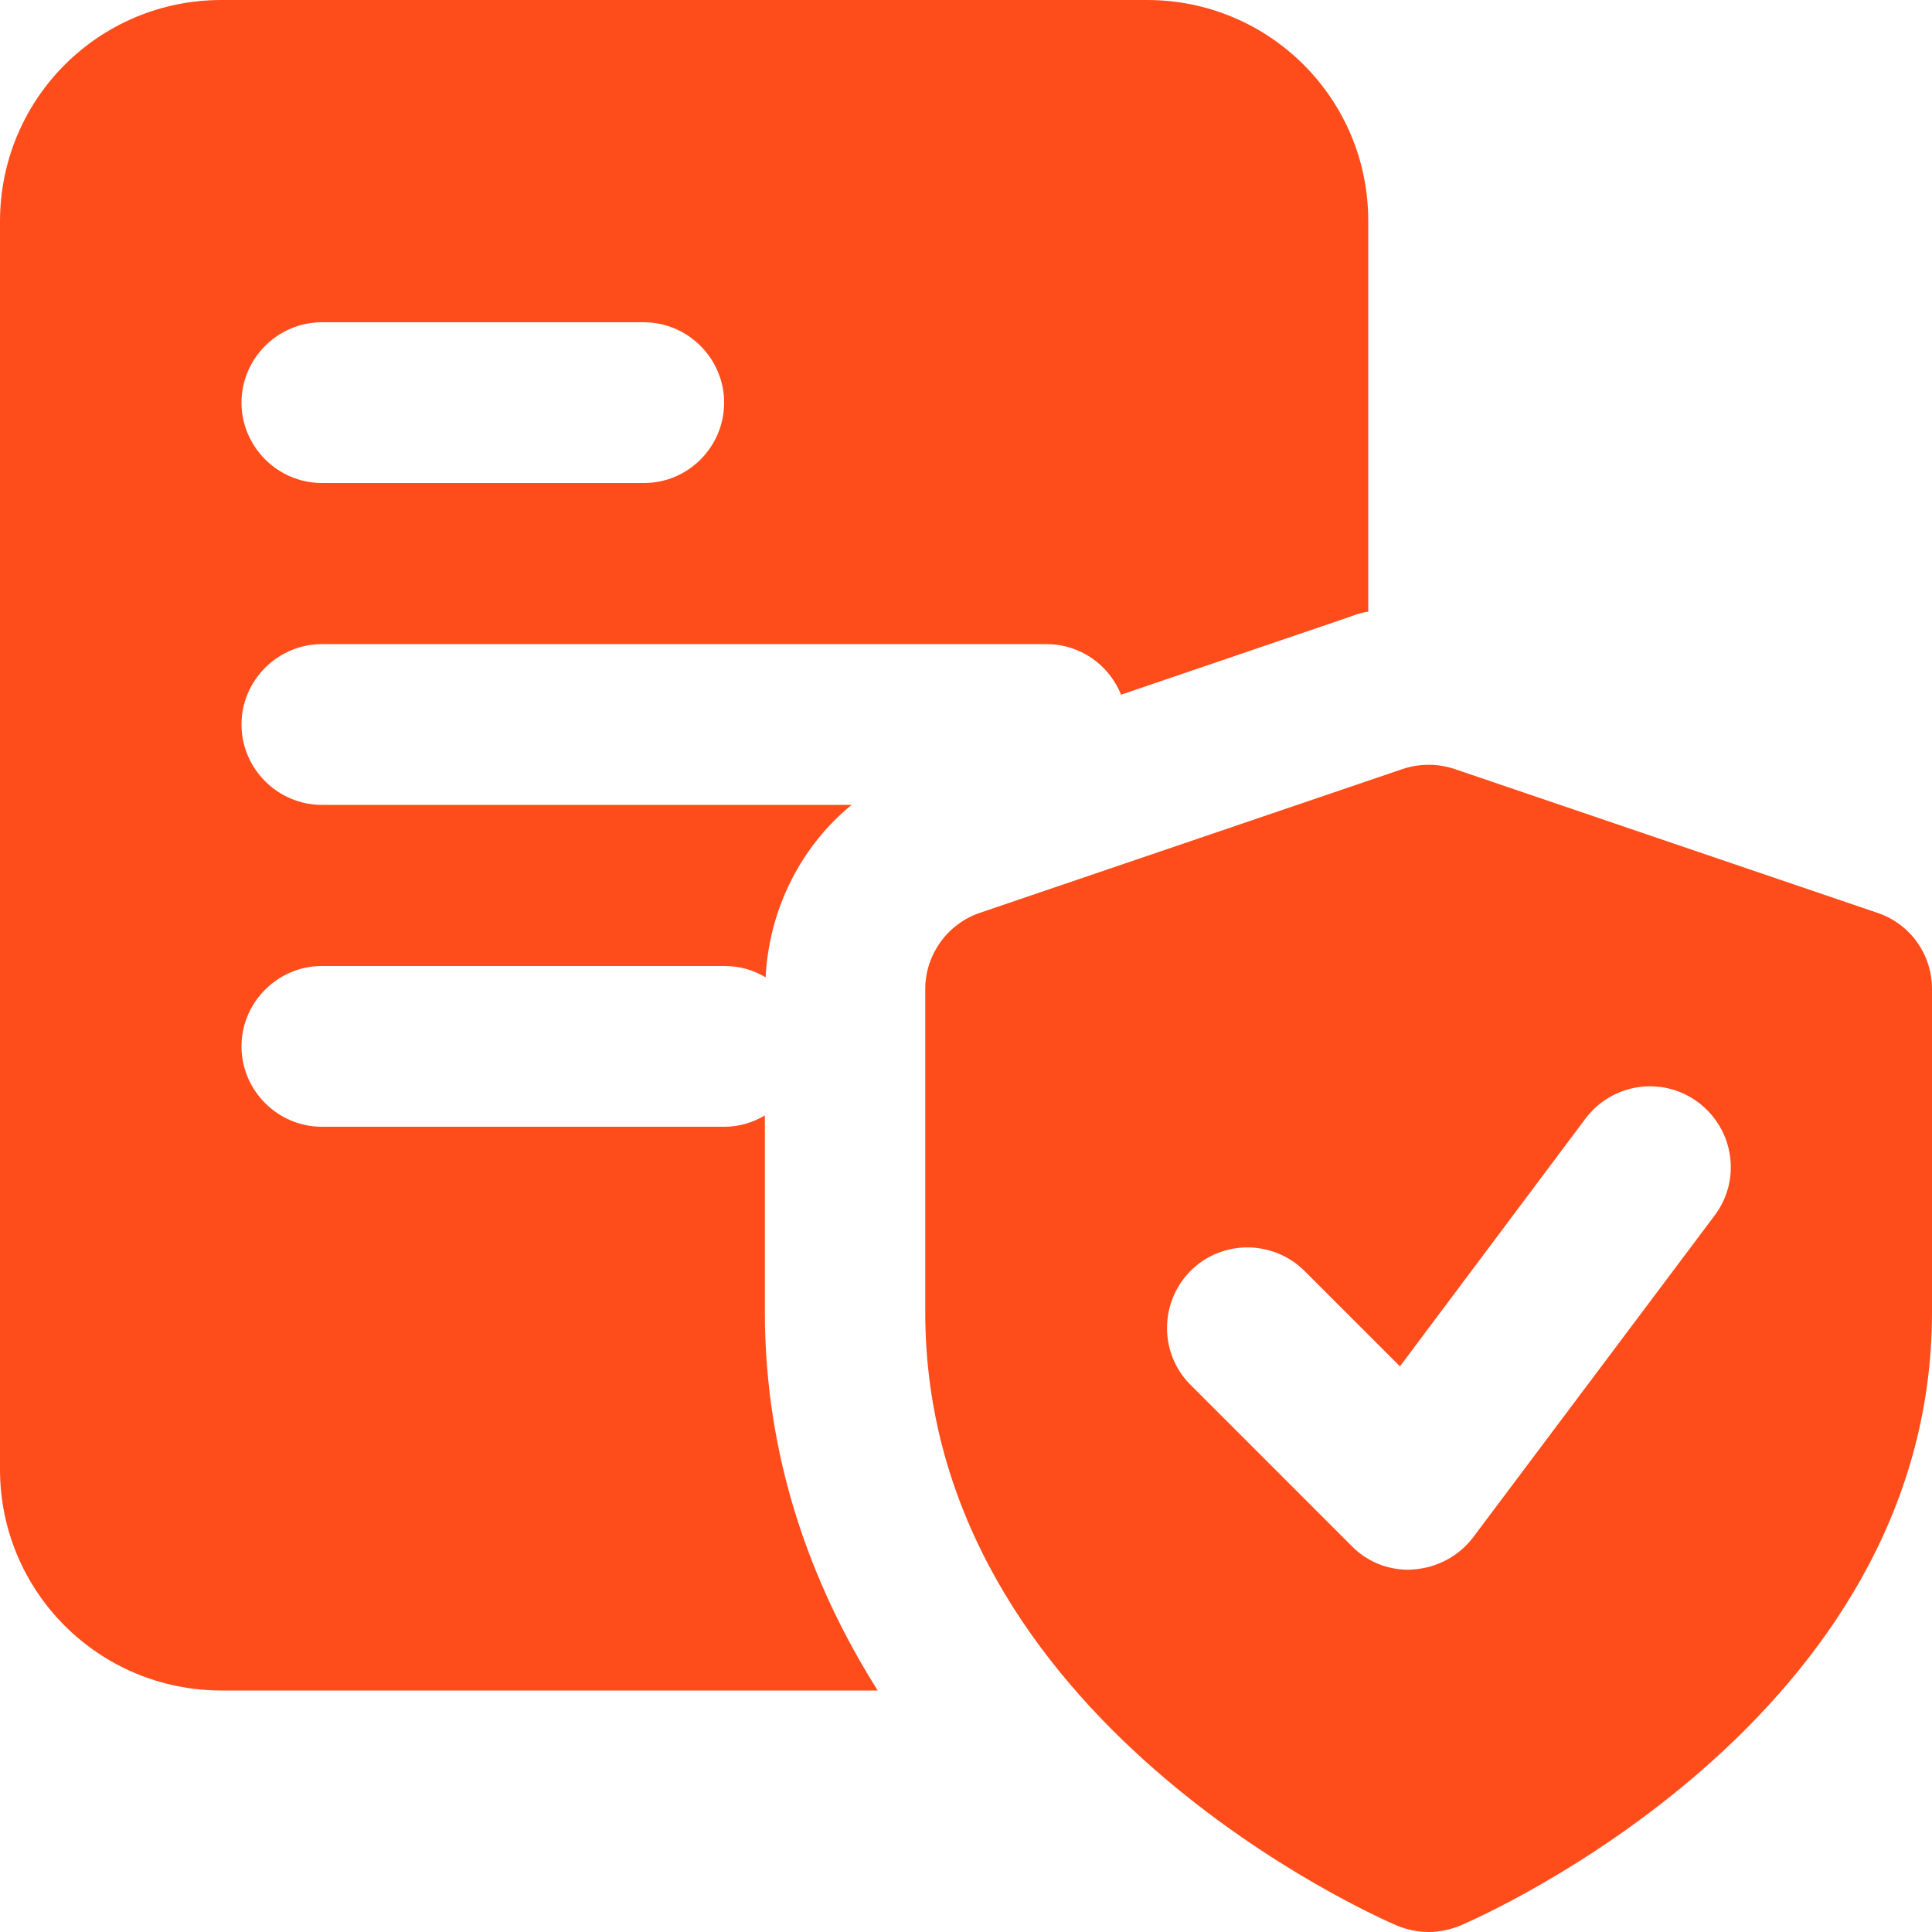
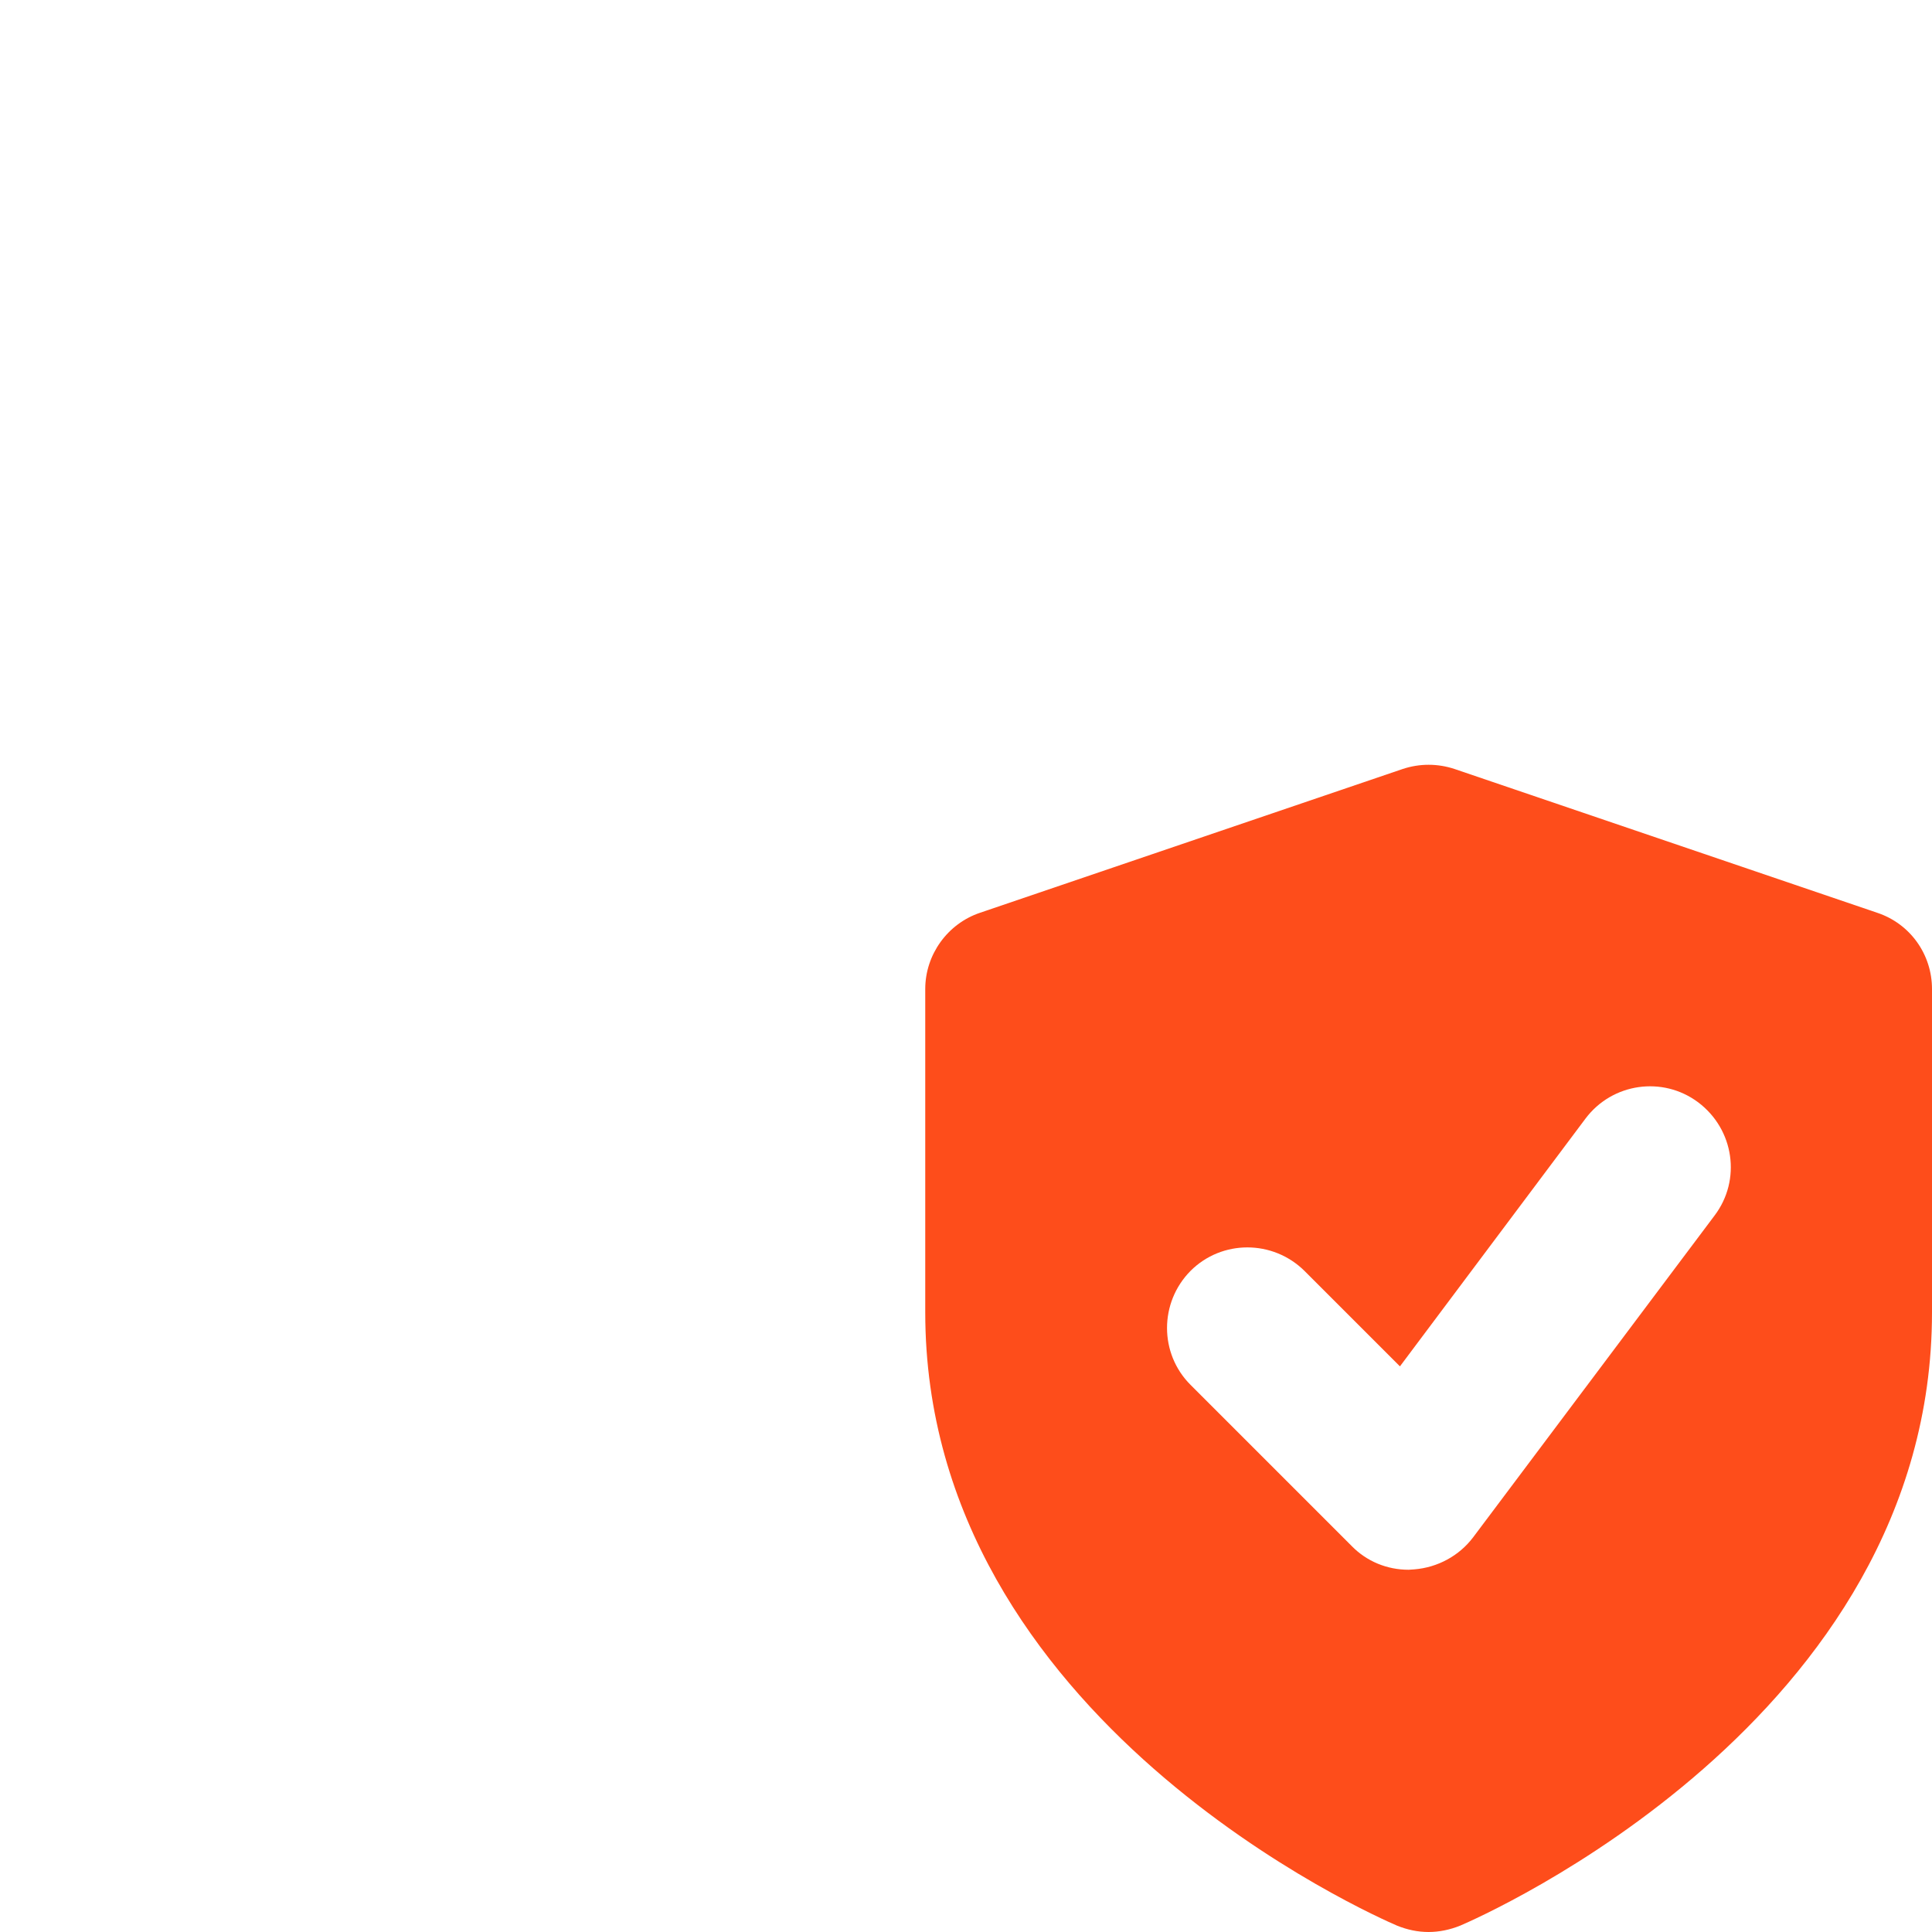
<svg xmlns="http://www.w3.org/2000/svg" version="1.1" id="bold" x="0px" y="0px" viewBox="0 0 512 512" style="enable-background:new 0 0 512 512;" xml:space="preserve">
  <style type="text/css">
	.st0{fill:#FE4D1B;}
</style>
-   <path class="st0" d="M304,0H58.7C26.2,0,0,26.2,0,58.7v330.7C0,421.8,26.2,448,58.7,448h173.9c-17.9-28.4-29.9-61.9-29.9-100.3  v-52.1c-3.2,1.9-6.8,3-10.7,3H85.3c-11.7,0-21.3-9.6-21.3-21.3S73.6,256,85.3,256H192c4.1,0,7.7,1.1,10.9,3  c0.9-18.1,9.4-34.8,22.8-45.7H85.3c-11.7,0-21.3-9.6-21.3-21.3s9.6-21.3,21.3-21.3h192c9,0,16.6,5.5,19.8,13.4l60.8-20.7  c1.5-0.6,3-1.1,4.7-1.3V58.7C362.7,26.2,336.4,0,304,0L304,0z M170.7,128H85.3c-11.7,0-21.3-9.6-21.3-21.3s9.6-21.3,21.3-21.3h85.3  c11.7,0,21.3,9.6,21.3,21.3S182.4,128,170.7,128z" />
  <path class="st0" d="M497.5,241.9l-112-38.1c-4.5-1.5-9.3-1.5-13.8,0l-112,38.1c-8.6,2.9-14.5,11.1-14.5,20.2v85.7  c0,108.1,119.9,160.3,125,162.5c2.7,1.1,5.5,1.7,8.4,1.7c2.8,0,5.7-0.6,8.4-1.7c5.1-2.2,125-54.4,125-162.5v-85.7  C512,252.9,506.2,244.8,497.5,241.9L497.5,241.9z M454.4,322.1l-64,85.3c-3.7,4.9-9.4,8-15.6,8.5c-0.5,0-1,0.1-1.5,0.1  c-5.7,0-11.1-2.2-15.1-6.3l-42.7-42.7c-8.3-8.3-8.3-21.8,0-30.2c8.3-8.3,21.8-8.3,30.2,0l25.3,25.3l49.2-65.7  c7.1-9.4,20.4-11.3,29.8-4.3C459.6,299.3,461.5,312.7,454.4,322.1L454.4,322.1z" />
</svg>